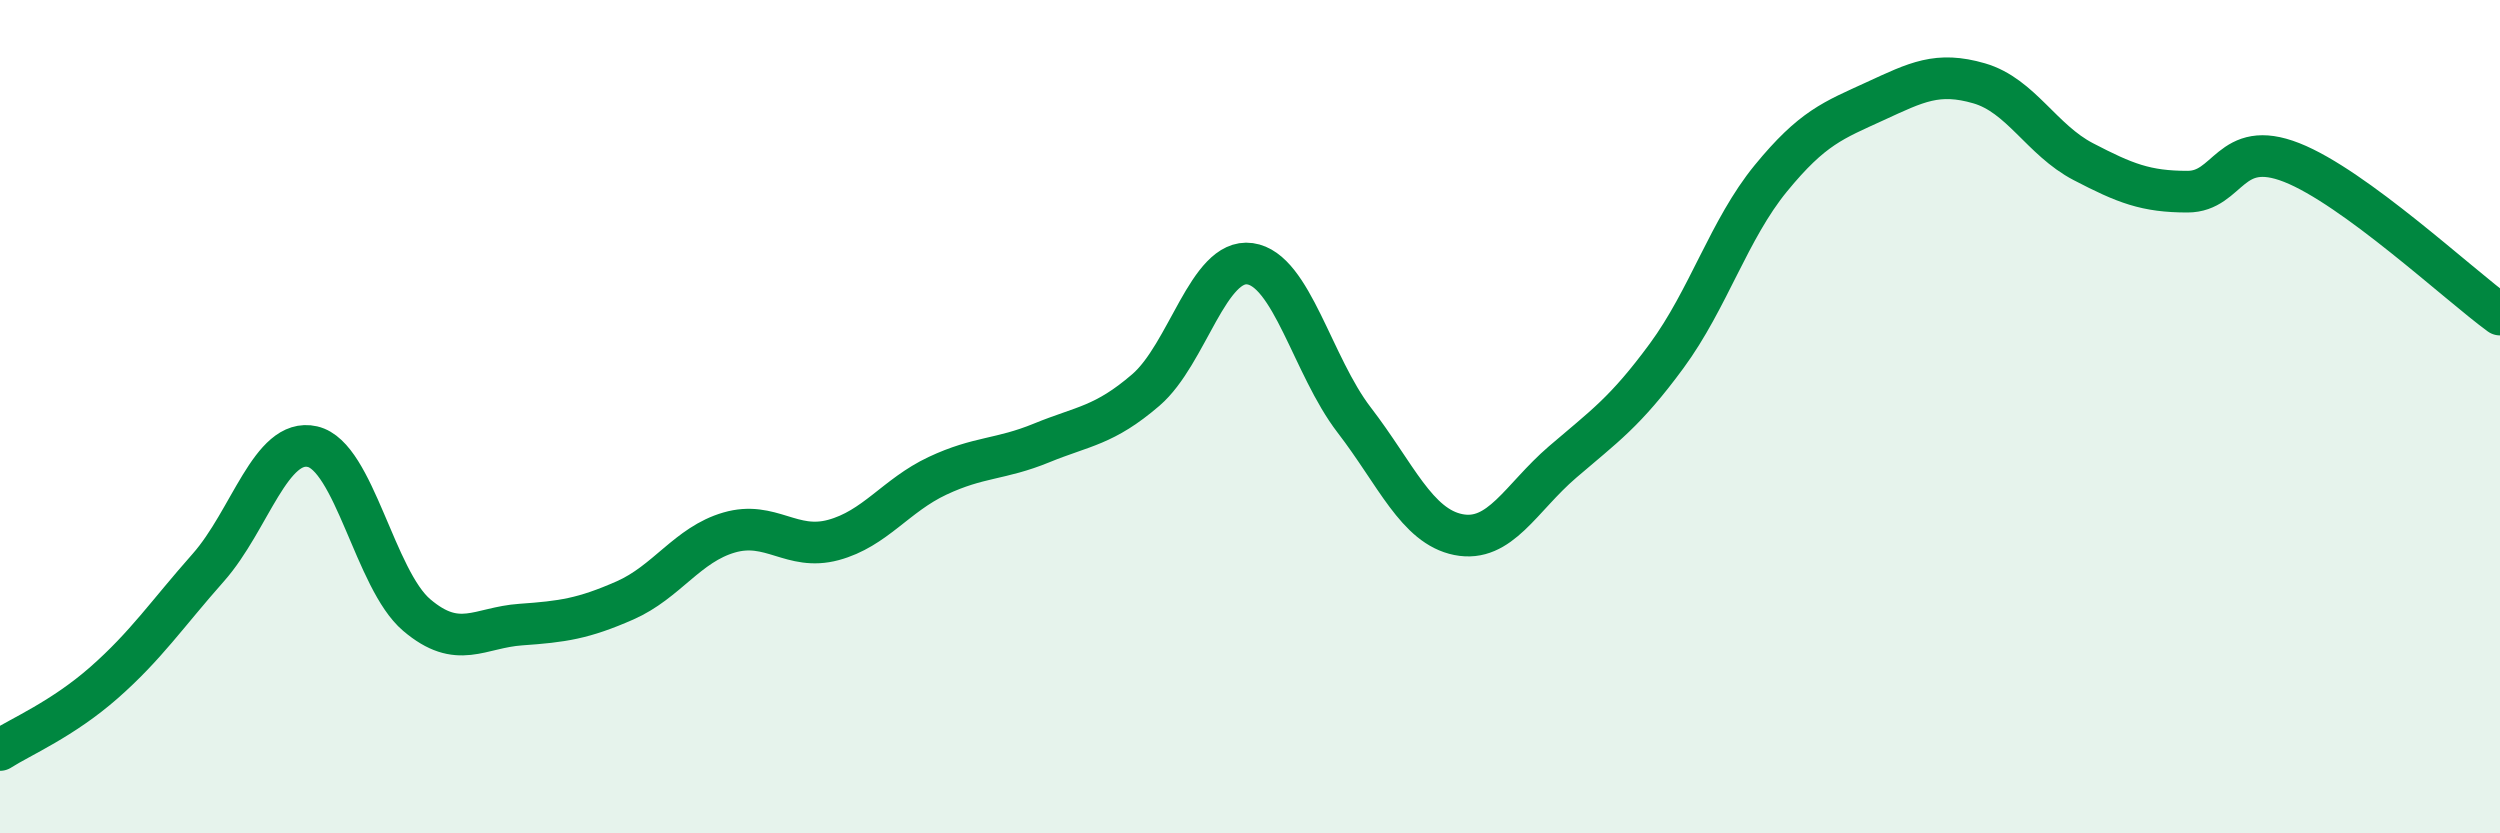
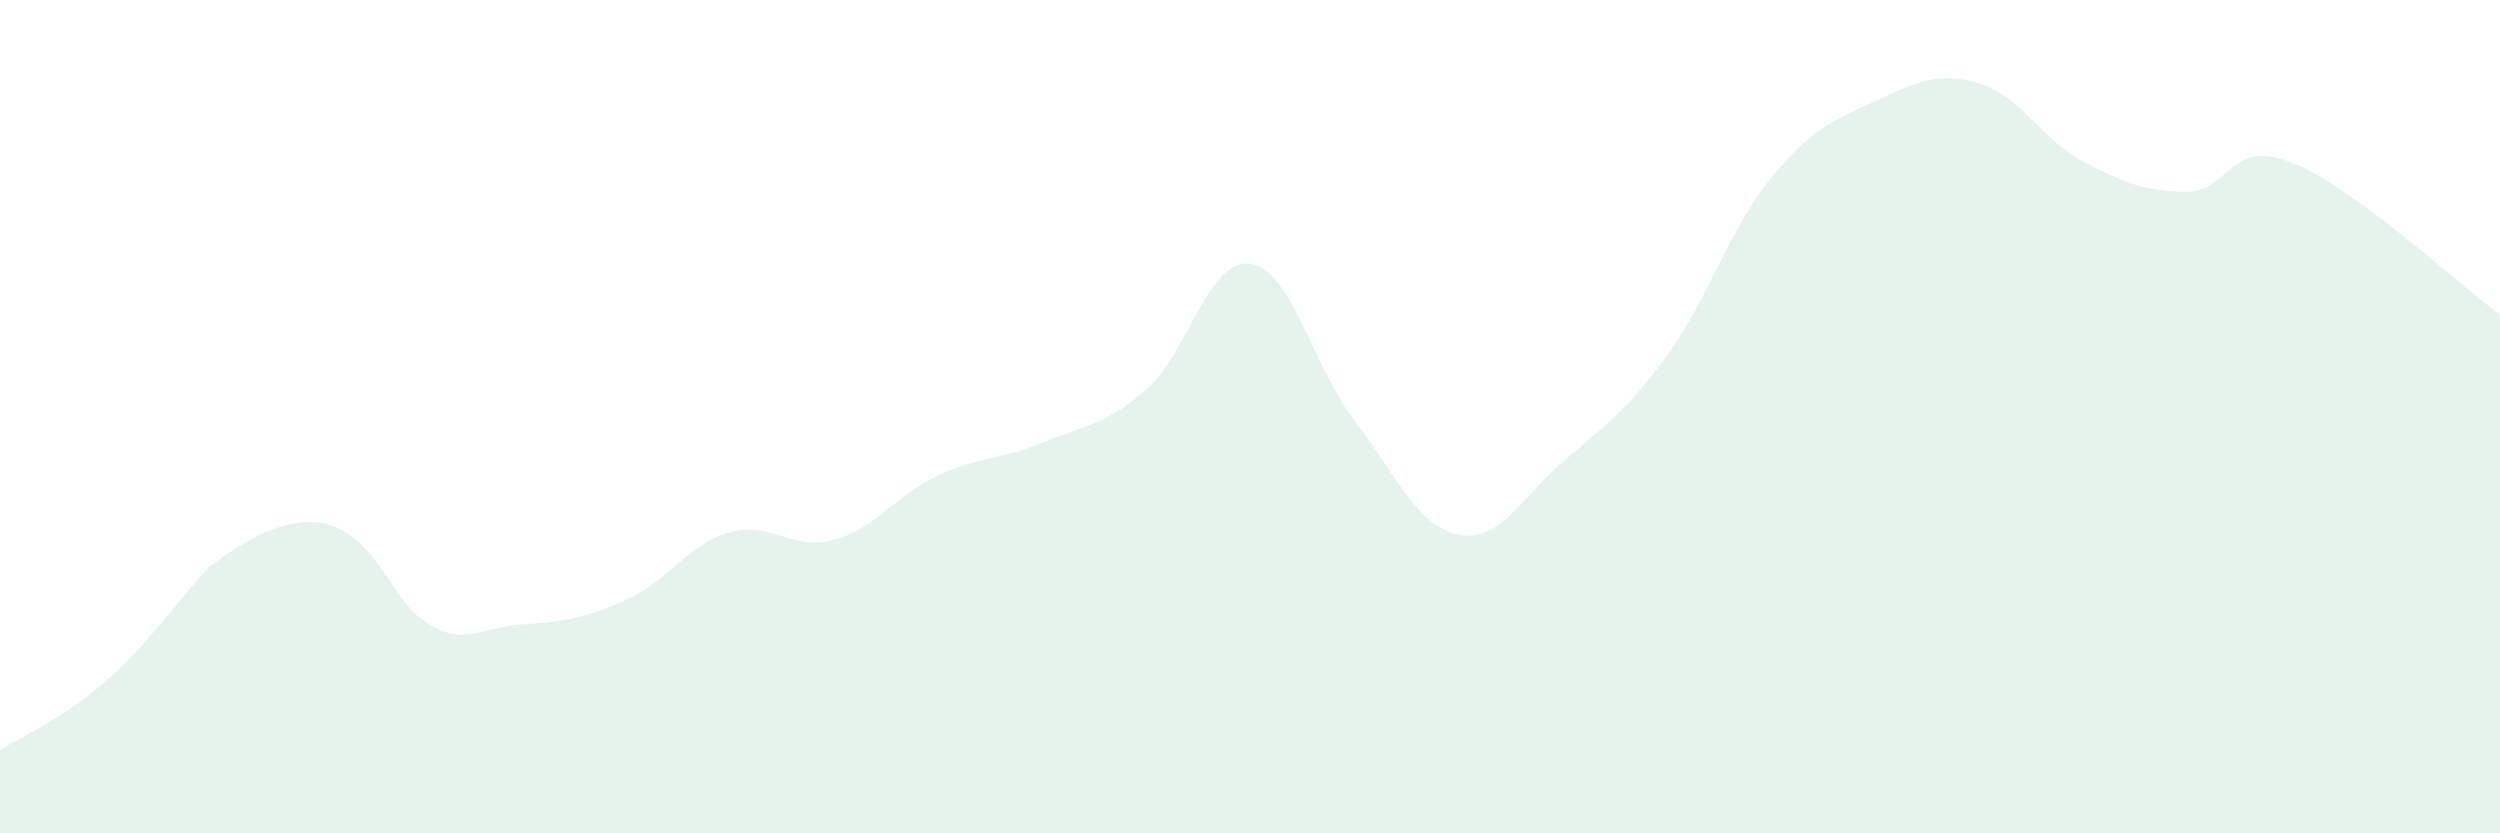
<svg xmlns="http://www.w3.org/2000/svg" width="60" height="20" viewBox="0 0 60 20">
-   <path d="M 0,18 C 0.5,17.68 1.5,17.26 2.5,16.38 C 3.5,15.5 4,14.75 5,13.62 C 6,12.49 6.5,10.49 7.5,10.72 C 8.5,10.95 9,13.91 10,14.76 C 11,15.61 11.5,15.06 12.5,14.99 C 13.5,14.92 14,14.85 15,14.41 C 16,13.97 16.5,13.07 17.5,12.78 C 18.5,12.49 19,13.23 20,12.96 C 21,12.69 21.5,11.89 22.5,11.42 C 23.5,10.95 24,11.04 25,10.63 C 26,10.22 26.5,10.22 27.5,9.36 C 28.5,8.5 29,6.19 30,6.33 C 31,6.47 31.5,8.78 32.5,10.08 C 33.5,11.38 34,12.63 35,12.83 C 36,13.03 36.5,11.95 37.5,11.09 C 38.5,10.23 39,9.9 40,8.54 C 41,7.18 41.5,5.5 42.5,4.28 C 43.5,3.06 44,2.89 45,2.43 C 46,1.97 46.5,1.71 47.5,2 C 48.5,2.29 49,3.36 50,3.88 C 51,4.4 51.5,4.6 52.5,4.6 C 53.5,4.6 53.5,3.31 55,3.9 C 56.5,4.49 59,6.82 60,7.55L60 20L0 20Z" fill="#008740" opacity="0.1" stroke-linecap="round" stroke-linejoin="round" />
-   <path d="M 0,18 C 0.5,17.68 1.5,17.26 2.5,16.38 C 3.5,15.5 4,14.75 5,13.62 C 6,12.49 6.5,10.49 7.5,10.72 C 8.5,10.95 9,13.91 10,14.76 C 11,15.61 11.5,15.06 12.5,14.99 C 13.5,14.92 14,14.85 15,14.41 C 16,13.97 16.5,13.07 17.5,12.78 C 18.5,12.49 19,13.23 20,12.96 C 21,12.69 21.5,11.89 22.5,11.42 C 23.5,10.95 24,11.04 25,10.63 C 26,10.22 26.5,10.22 27.5,9.36 C 28.5,8.5 29,6.19 30,6.33 C 31,6.47 31.5,8.78 32.5,10.08 C 33.5,11.38 34,12.63 35,12.83 C 36,13.03 36.5,11.95 37.5,11.09 C 38.5,10.23 39,9.9 40,8.54 C 41,7.18 41.5,5.5 42.5,4.28 C 43.5,3.06 44,2.89 45,2.43 C 46,1.97 46.5,1.71 47.5,2 C 48.5,2.29 49,3.36 50,3.88 C 51,4.4 51.5,4.6 52.5,4.6 C 53.5,4.6 53.5,3.31 55,3.9 C 56.5,4.49 59,6.82 60,7.55" stroke="#008740" stroke-width="1" fill="none" stroke-linecap="round" stroke-linejoin="round" />
+   <path d="M 0,18 C 0.5,17.68 1.5,17.26 2.5,16.38 C 3.5,15.5 4,14.75 5,13.62 C 8.5,10.95 9,13.91 10,14.76 C 11,15.61 11.5,15.06 12.5,14.99 C 13.5,14.92 14,14.85 15,14.41 C 16,13.97 16.5,13.07 17.5,12.78 C 18.5,12.49 19,13.23 20,12.96 C 21,12.69 21.5,11.89 22.5,11.42 C 23.5,10.95 24,11.04 25,10.63 C 26,10.22 26.5,10.22 27.5,9.36 C 28.5,8.5 29,6.19 30,6.33 C 31,6.47 31.5,8.78 32.5,10.08 C 33.5,11.38 34,12.63 35,12.83 C 36,13.03 36.5,11.95 37.5,11.09 C 38.5,10.23 39,9.9 40,8.54 C 41,7.18 41.5,5.5 42.5,4.28 C 43.5,3.06 44,2.89 45,2.43 C 46,1.97 46.5,1.71 47.5,2 C 48.5,2.29 49,3.36 50,3.88 C 51,4.4 51.5,4.6 52.5,4.6 C 53.5,4.6 53.5,3.31 55,3.9 C 56.5,4.49 59,6.82 60,7.55L60 20L0 20Z" fill="#008740" opacity="0.1" stroke-linecap="round" stroke-linejoin="round" />
</svg>